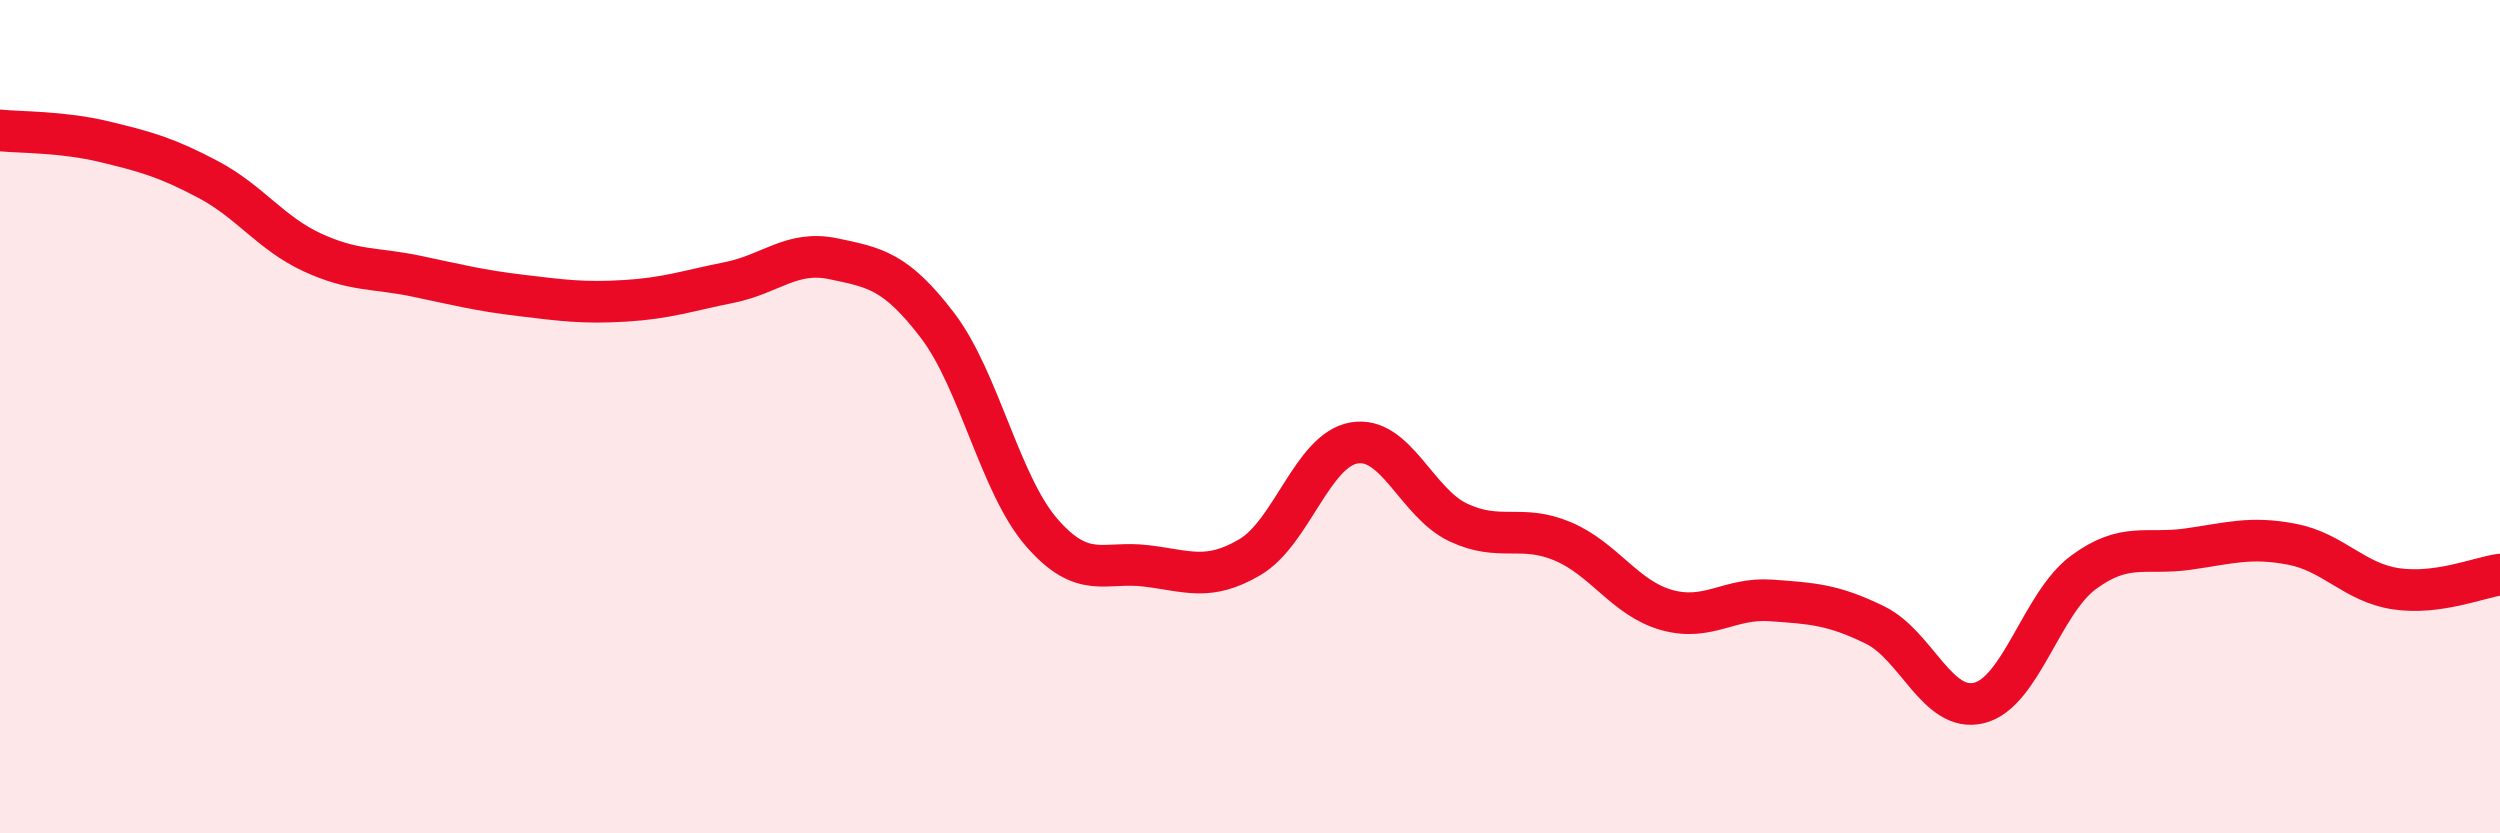
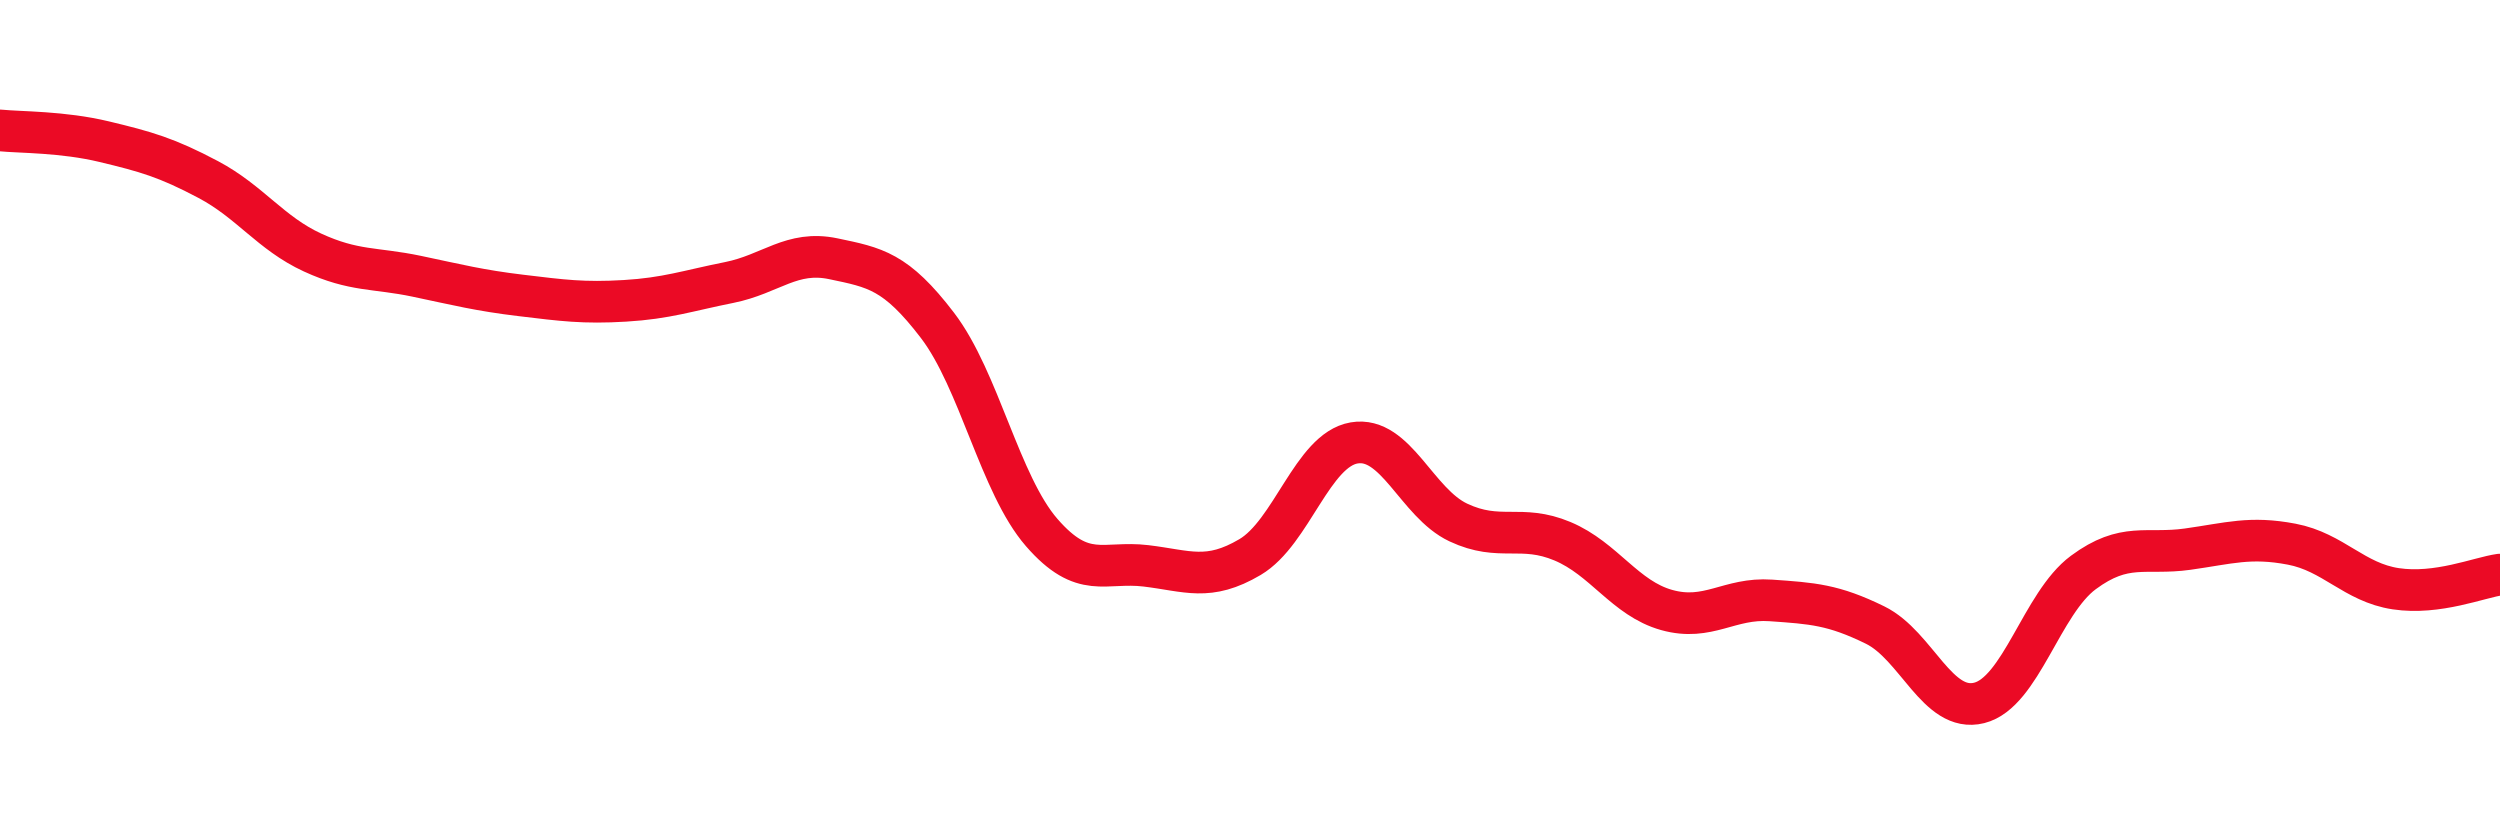
<svg xmlns="http://www.w3.org/2000/svg" width="60" height="20" viewBox="0 0 60 20">
-   <path d="M 0,3.13 C 0.5,3.18 1.5,3.16 2.5,3.4 C 3.5,3.64 4,3.78 5,4.31 C 6,4.84 6.5,5.6 7.5,6.06 C 8.5,6.52 9,6.42 10,6.63 C 11,6.84 11.5,6.97 12.5,7.09 C 13.5,7.21 14,7.28 15,7.22 C 16,7.16 16.5,6.98 17.5,6.78 C 18.5,6.58 19,6 20,6.21 C 21,6.42 21.5,6.5 22.5,7.81 C 23.5,9.12 24,11.63 25,12.78 C 26,13.93 26.5,13.46 27.5,13.58 C 28.5,13.7 29,13.96 30,13.37 C 31,12.78 31.5,10.8 32.5,10.63 C 33.5,10.46 34,12.07 35,12.54 C 36,13.01 36.5,12.57 37.5,12.99 C 38.5,13.41 39,14.36 40,14.64 C 41,14.92 41.5,14.34 42.5,14.41 C 43.5,14.48 44,14.51 45,15 C 46,15.49 46.5,17.12 47.5,16.87 C 48.5,16.62 49,14.48 50,13.74 C 51,13 51.5,13.32 52.5,13.18 C 53.5,13.04 54,12.87 55,13.06 C 56,13.25 56.5,13.98 57.5,14.13 C 58.5,14.28 59.5,13.86 60,13.79L60 20L0 20Z" fill="#EB0A25" opacity="0.1" stroke-linecap="round" stroke-linejoin="round" />
  <path d="M 0,3.13 C 0.5,3.18 1.5,3.16 2.5,3.4 C 3.5,3.64 4,3.78 5,4.31 C 6,4.84 6.5,5.6 7.5,6.06 C 8.5,6.52 9,6.42 10,6.63 C 11,6.84 11.5,6.97 12.5,7.09 C 13.5,7.21 14,7.28 15,7.22 C 16,7.16 16.5,6.98 17.5,6.78 C 18.5,6.58 19,6 20,6.21 C 21,6.42 21.5,6.5 22.5,7.81 C 23.5,9.12 24,11.63 25,12.78 C 26,13.93 26.5,13.46 27.5,13.58 C 28.5,13.7 29,13.96 30,13.37 C 31,12.78 31.5,10.8 32.5,10.63 C 33.5,10.46 34,12.07 35,12.54 C 36,13.01 36.5,12.57 37.5,12.99 C 38.5,13.41 39,14.36 40,14.64 C 41,14.92 41.5,14.34 42.5,14.41 C 43.5,14.48 44,14.51 45,15 C 46,15.49 46.5,17.12 47.5,16.87 C 48.5,16.62 49,14.48 50,13.74 C 51,13 51.5,13.32 52.5,13.18 C 53.5,13.04 54,12.87 55,13.06 C 56,13.25 56.5,13.98 57.5,14.13 C 58.5,14.28 59.5,13.86 60,13.79" stroke="#EB0A25" stroke-width="1" fill="none" stroke-linecap="round" stroke-linejoin="round" />
</svg>